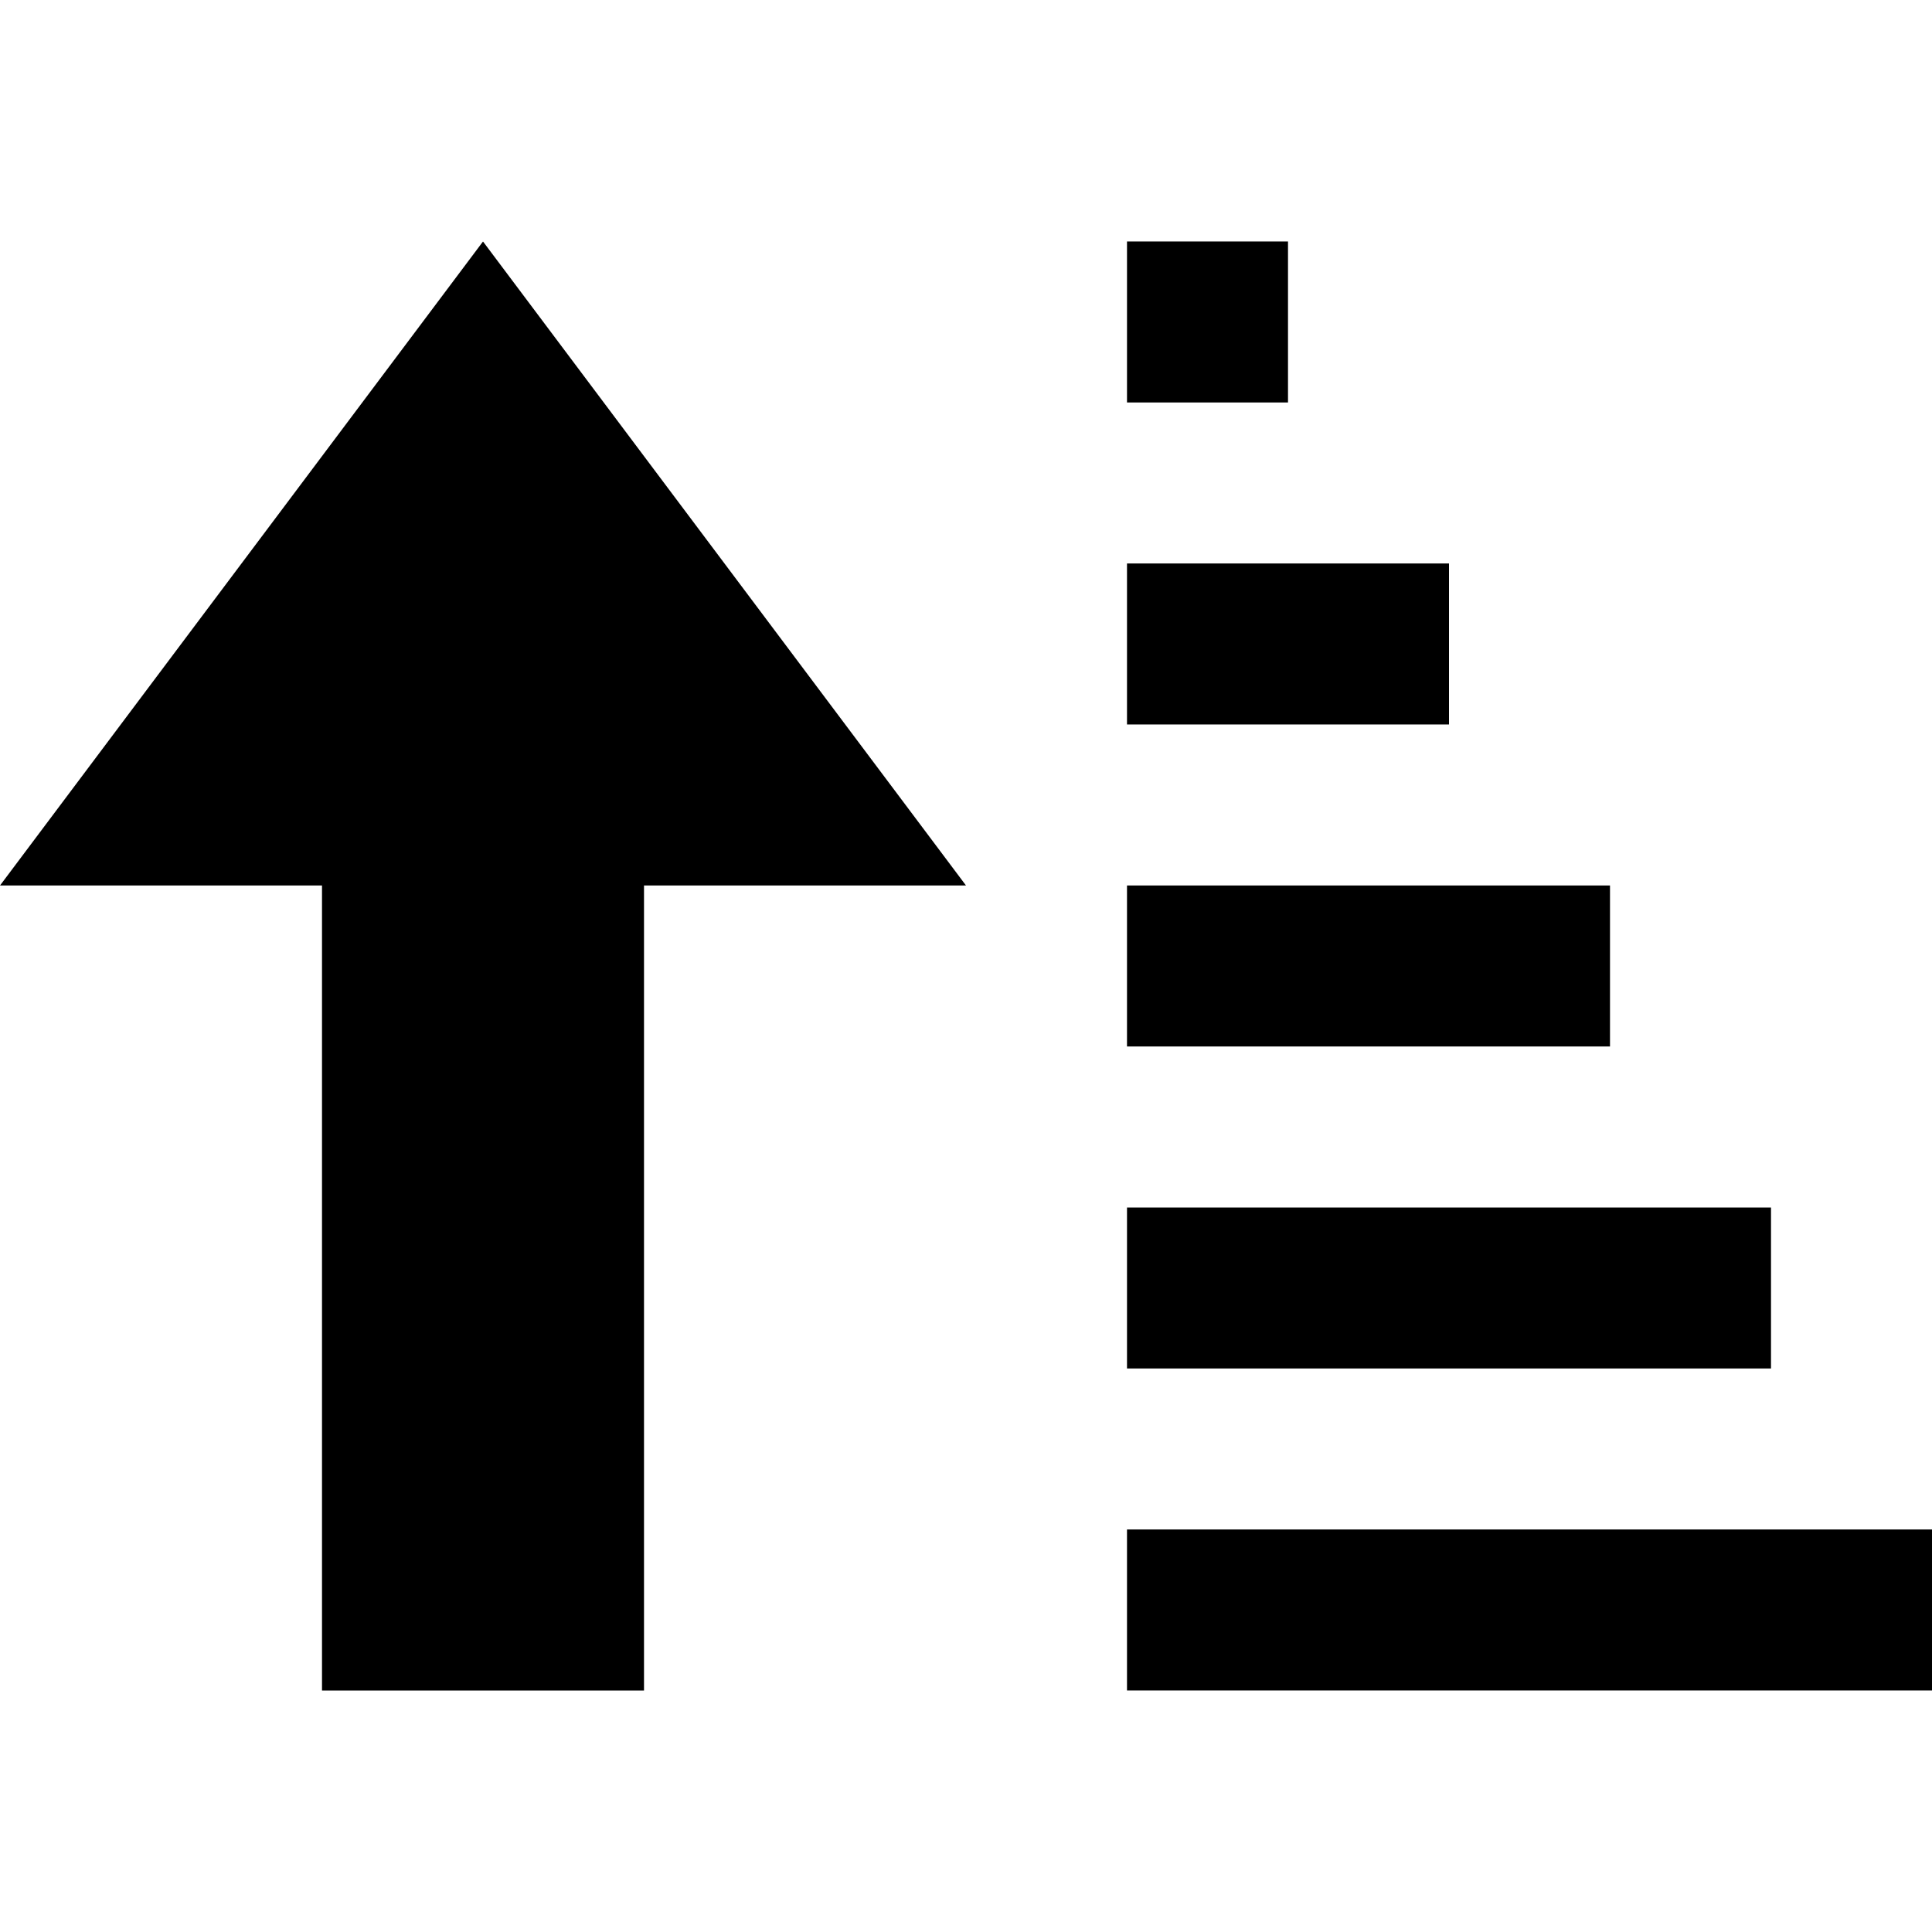
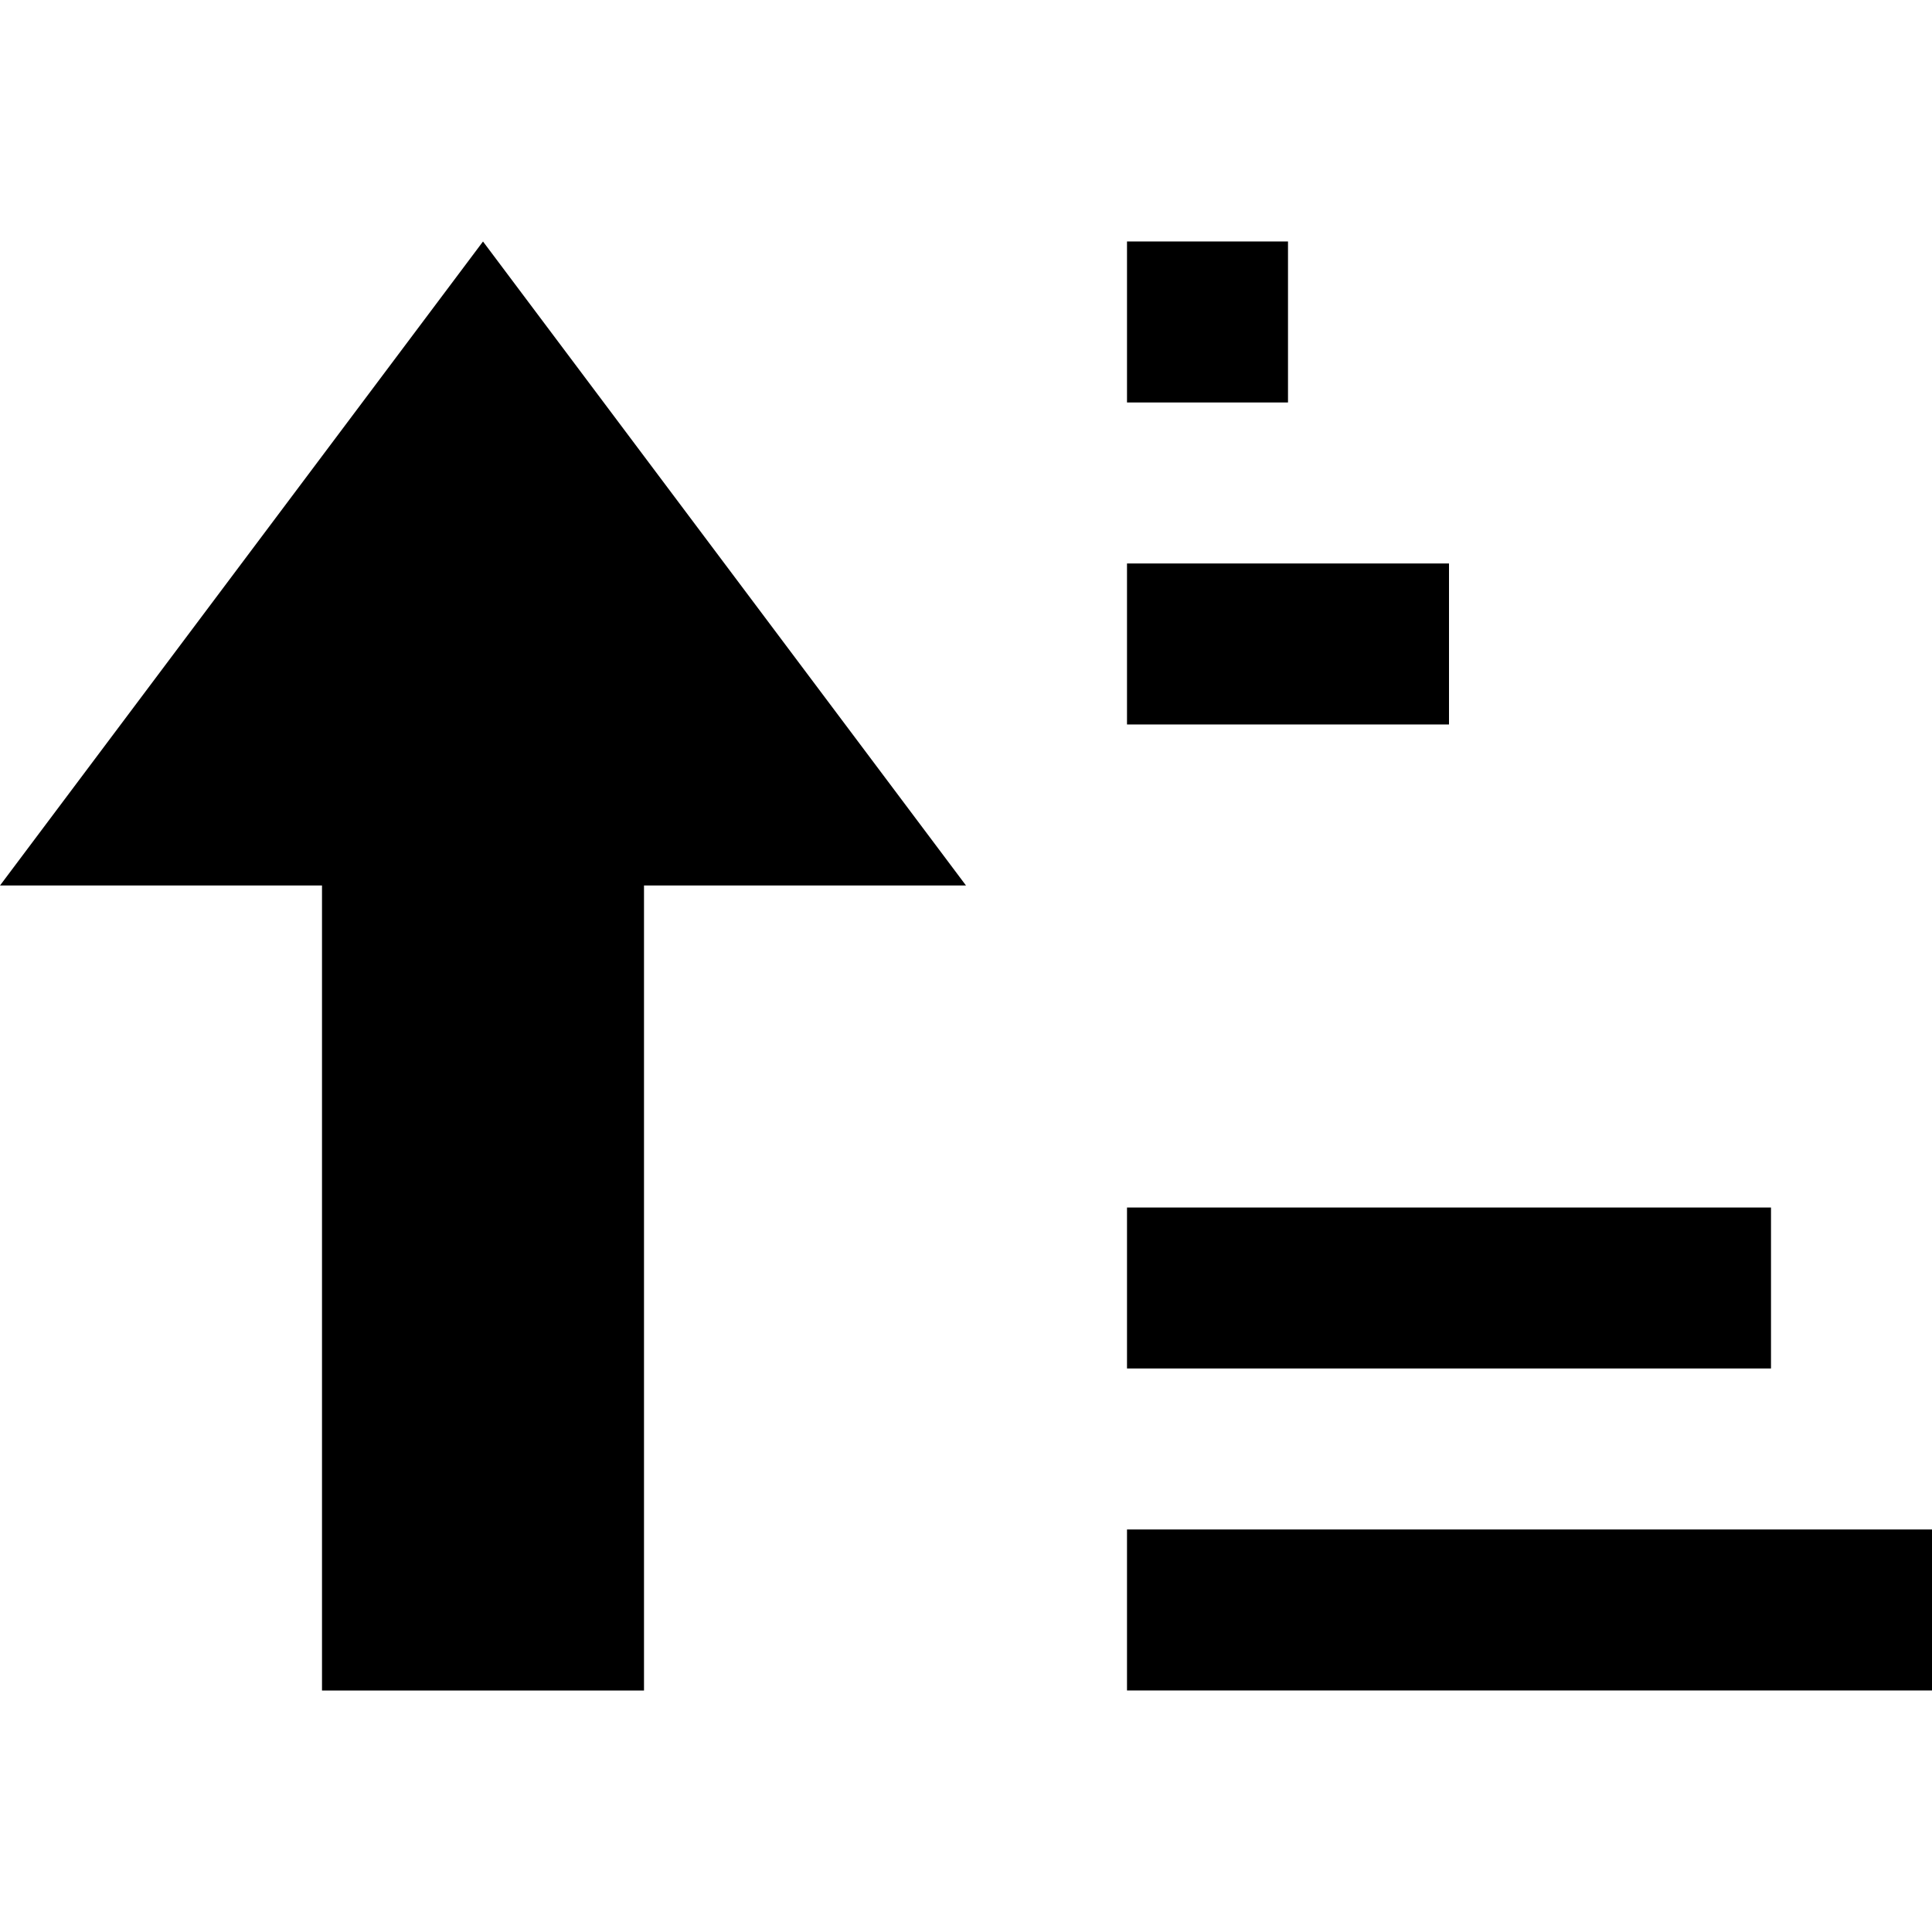
<svg xmlns="http://www.w3.org/2000/svg" width="24" height="24" viewBox="0 0 24 24">
-   <path d="M6 3l-6 8h4v10h4v-10h4l-6-8zm16 14h-8v-2h8v2zm2 2h-10v2h10v-2zm-4-8h-6v2h6v-2zm-2-4h-4v2h4v-2zm-2-4h-2v2h2v-2z" />
+   <path d="M6 3l-6 8h4v10h4v-10h4l-6-8zm16 14h-8v-2h8v2zm2 2h-10v2h10v-2zm-4-8h-6v2v-2zm-2-4h-4v2h4v-2zm-2-4h-2v2h2v-2z" />
</svg>